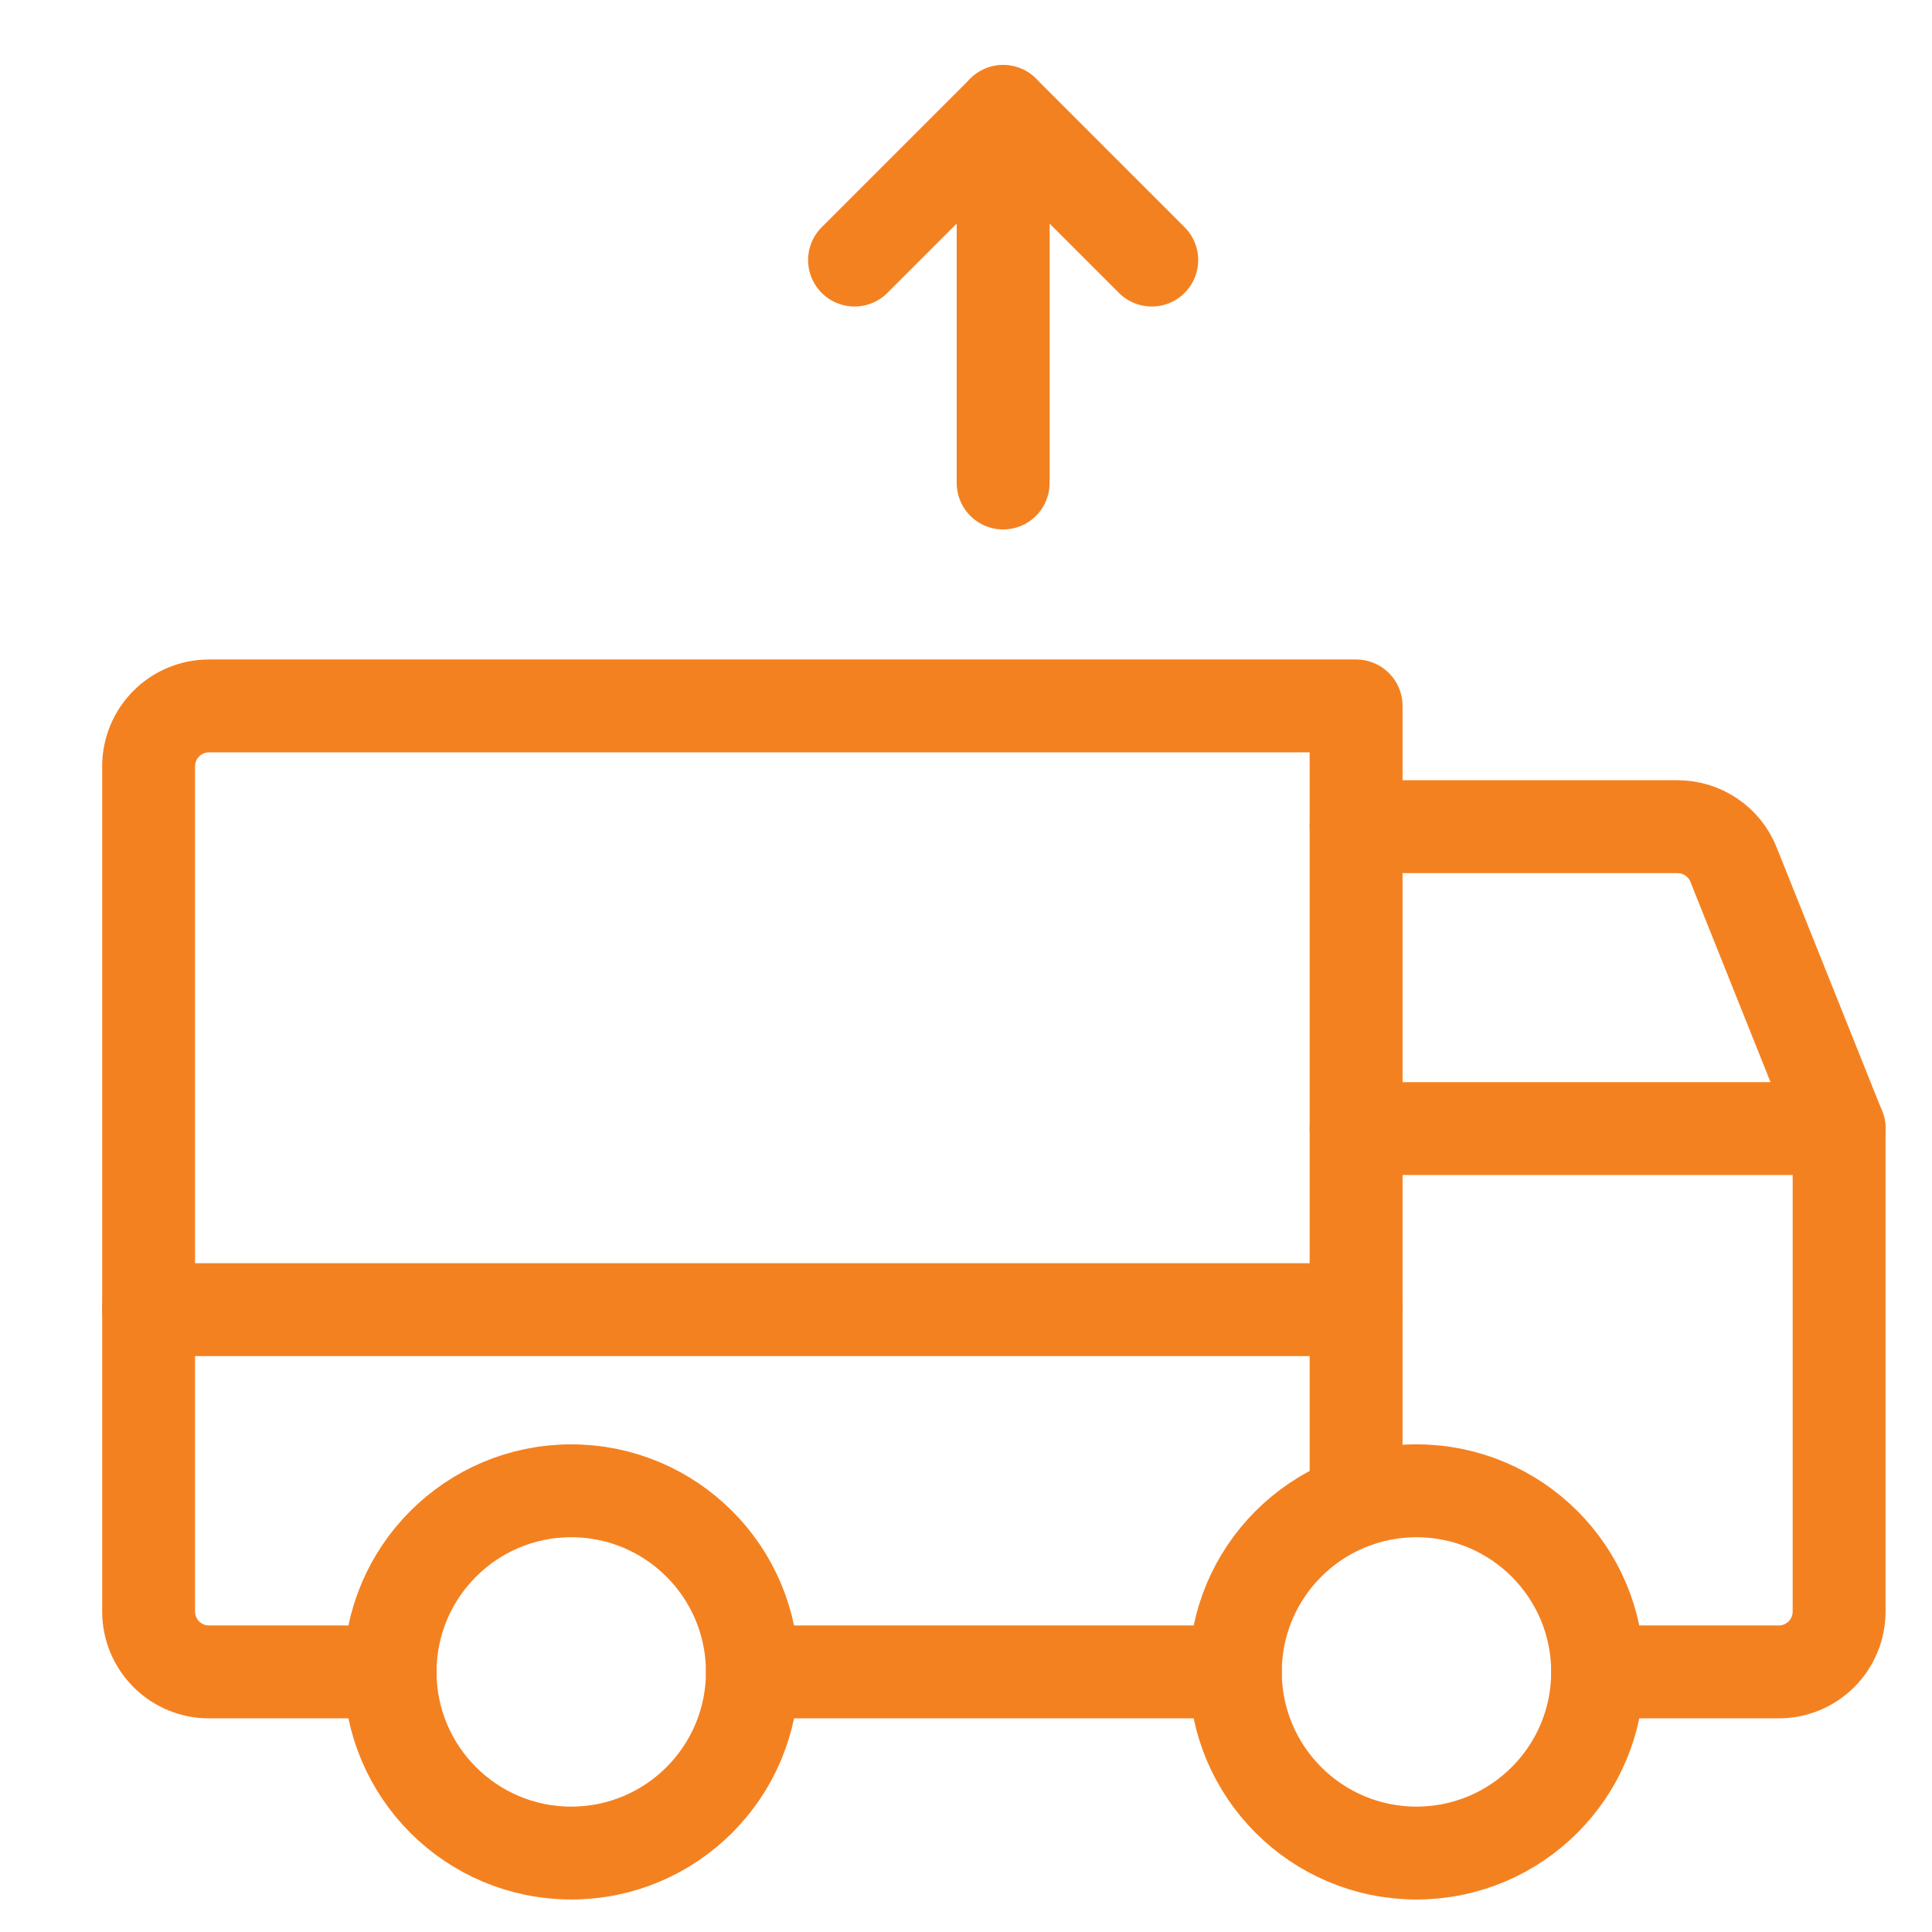
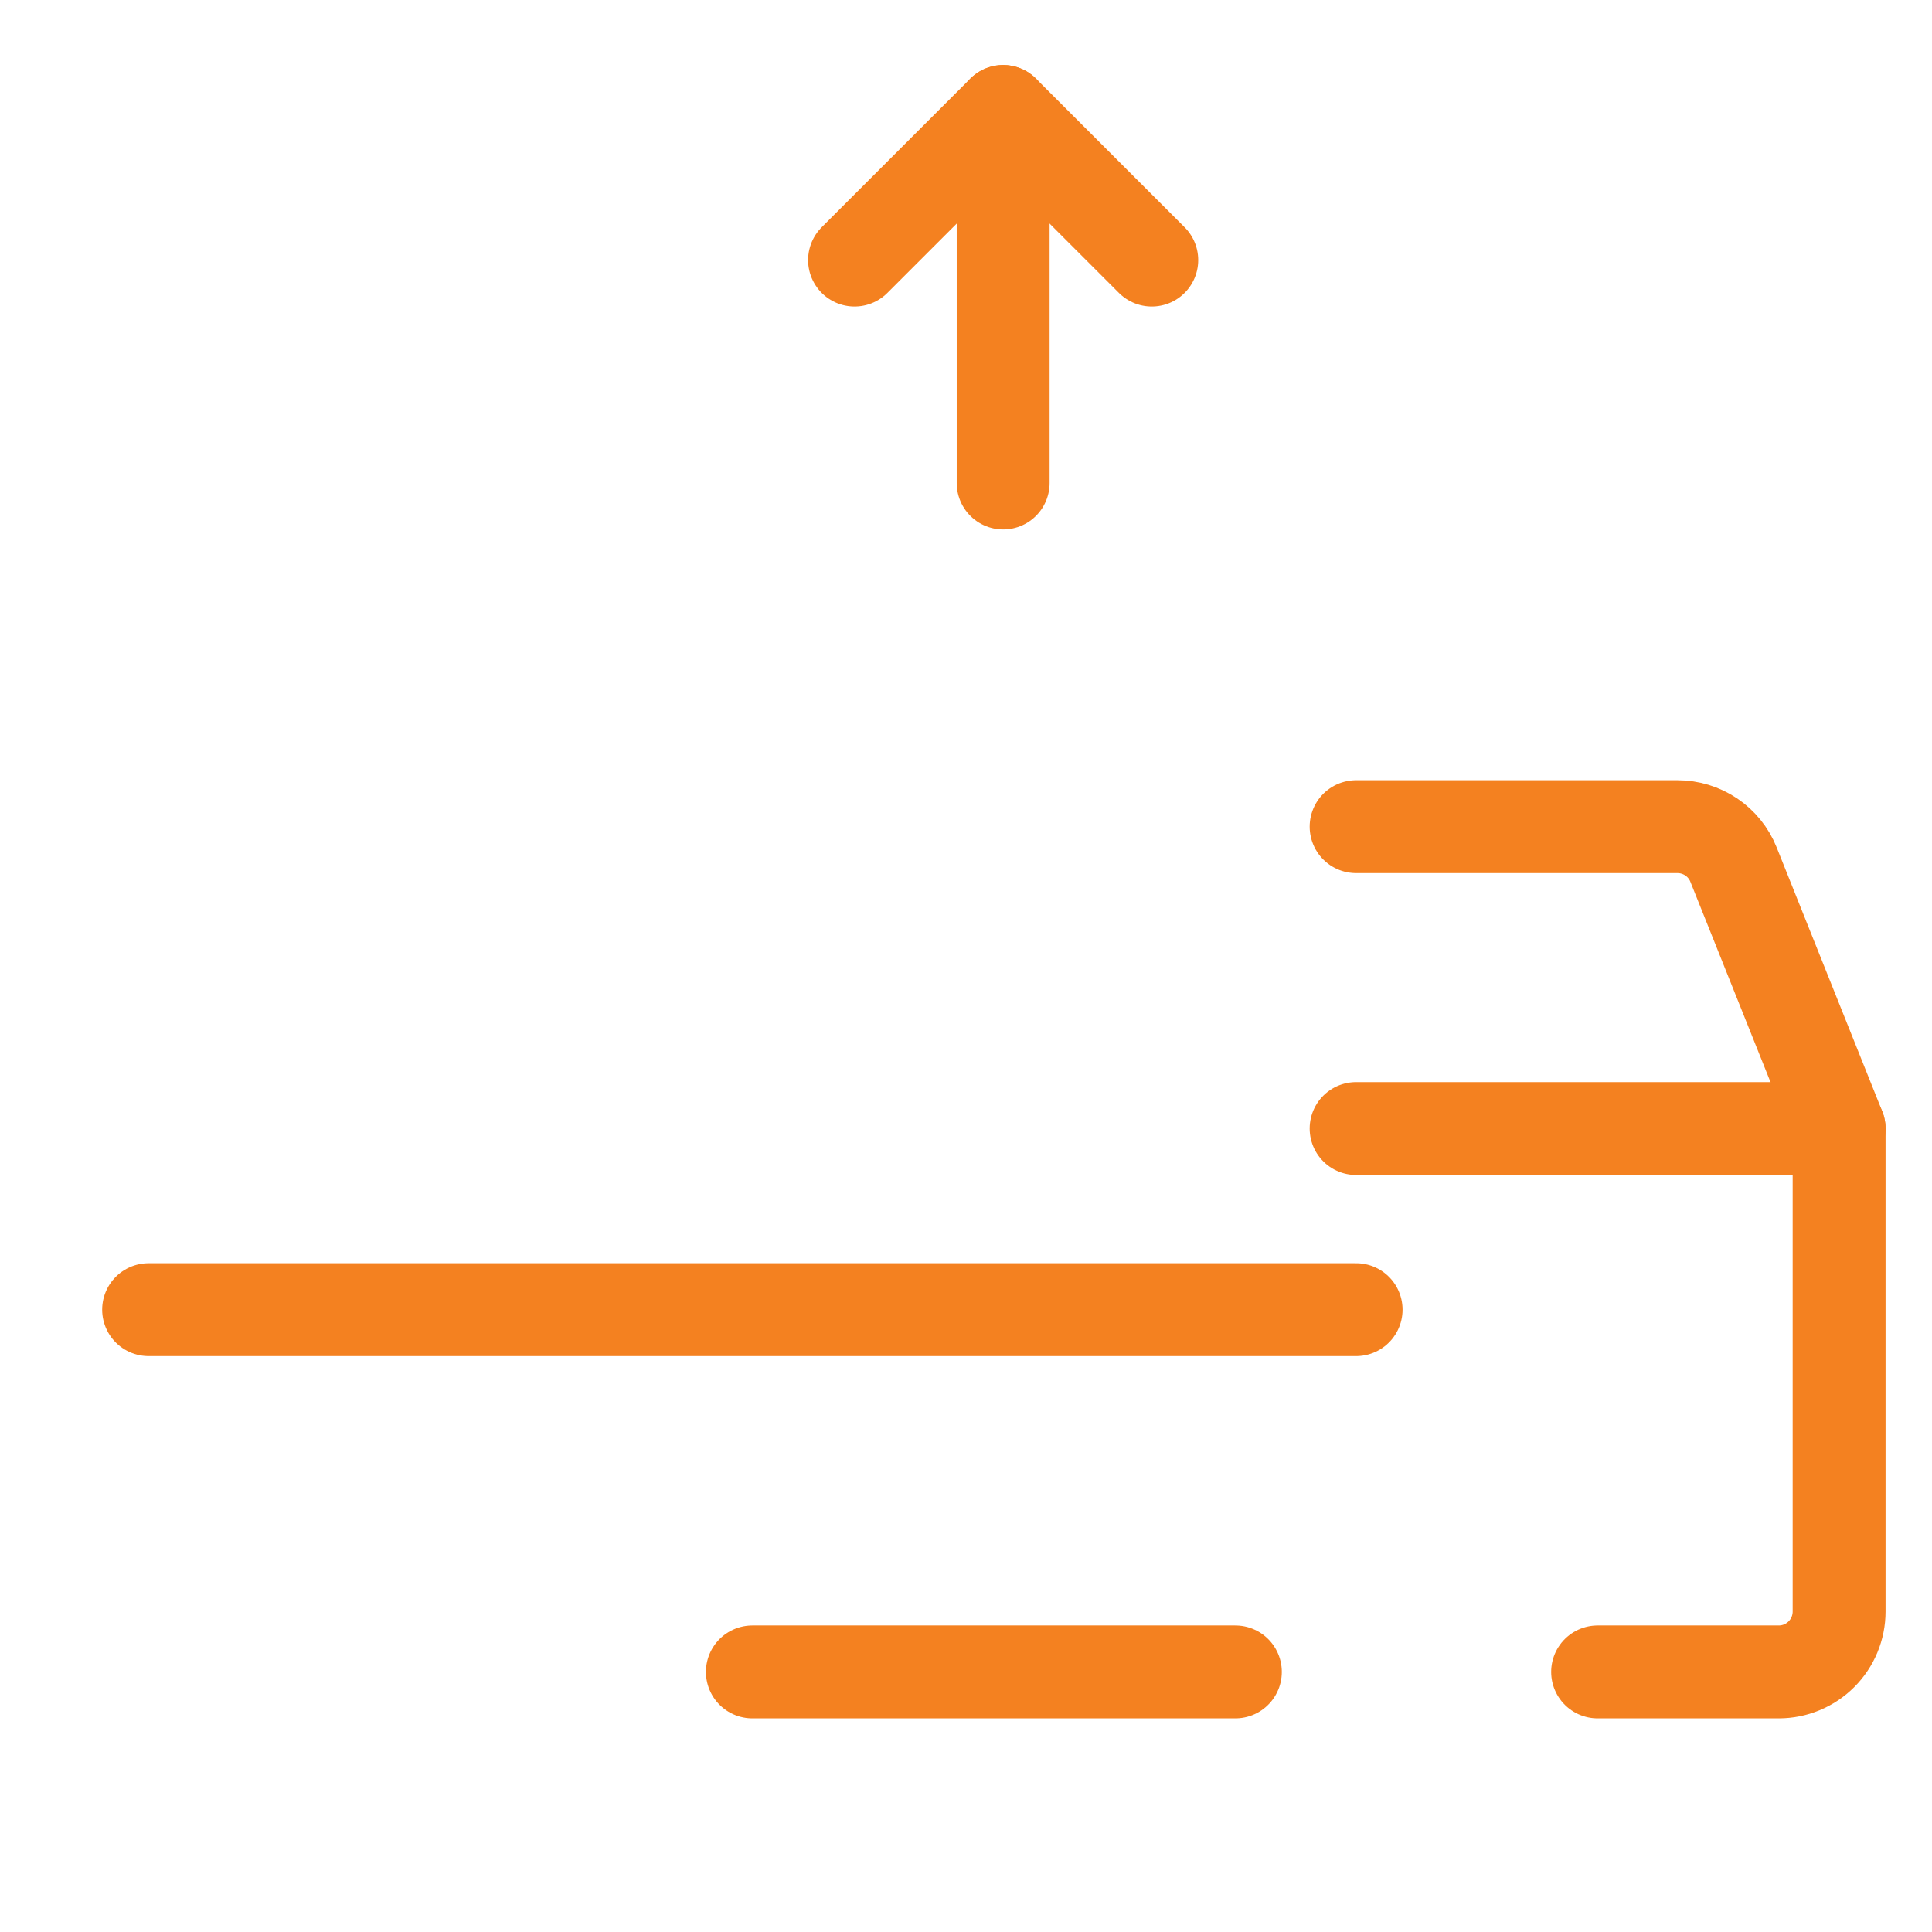
<svg xmlns="http://www.w3.org/2000/svg" width="52" height="52" viewBox="0 0 52 52" fill="none">
  <path d="M36.5 22.25H45.149C45.473 22.25 45.789 22.346 46.058 22.527C46.327 22.708 46.535 22.965 46.656 23.266L49.5 30.375" stroke="#F48120" stroke-width="2.5" stroke-linecap="round" stroke-linejoin="round" />
  <path d="M4 35.25H36.5" stroke="#F48120" stroke-width="2.5" stroke-linecap="round" stroke-linejoin="round" />
-   <path d="M38.125 49.875C40.817 49.875 43 47.692 43 45C43 42.308 40.817 40.125 38.125 40.125C35.433 40.125 33.25 42.308 33.25 45C33.25 47.692 35.433 49.875 38.125 49.875Z" stroke="#F48120" stroke-width="2.5" stroke-linecap="round" stroke-linejoin="round" />
-   <path d="M15.375 49.875C18.067 49.875 20.25 47.692 20.25 45C20.25 42.308 18.067 40.125 15.375 40.125C12.683 40.125 10.5 42.308 10.5 45C10.5 47.692 12.683 49.875 15.375 49.875Z" stroke="#F48120" stroke-width="2.5" stroke-linecap="round" stroke-linejoin="round" />
  <path d="M33.25 45H20.25" stroke="#F48120" stroke-width="2.5" stroke-linecap="round" stroke-linejoin="round" />
  <path d="M36.5 30.375H49.5V43.375C49.5 43.806 49.329 44.219 49.024 44.524C48.719 44.829 48.306 45 47.875 45H43" stroke="#F48120" stroke-width="2.5" stroke-linecap="round" stroke-linejoin="round" />
-   <path d="M10.5 45H5.625C5.194 45 4.781 44.829 4.476 44.524C4.171 44.219 4 43.806 4 43.375V20.625C4 20.194 4.171 19.781 4.476 19.476C4.781 19.171 5.194 19 5.625 19H36.5V40.403" stroke="#F48120" stroke-width="2.5" stroke-linecap="round" stroke-linejoin="round" />
  <path d="M23 7L27 3L31 7" stroke="#F48120" stroke-width="2.5" stroke-linecap="round" stroke-linejoin="round" />
  <path d="M27 13V3" stroke="#F48120" stroke-width="2.5" stroke-linecap="round" stroke-linejoin="round" />
</svg>